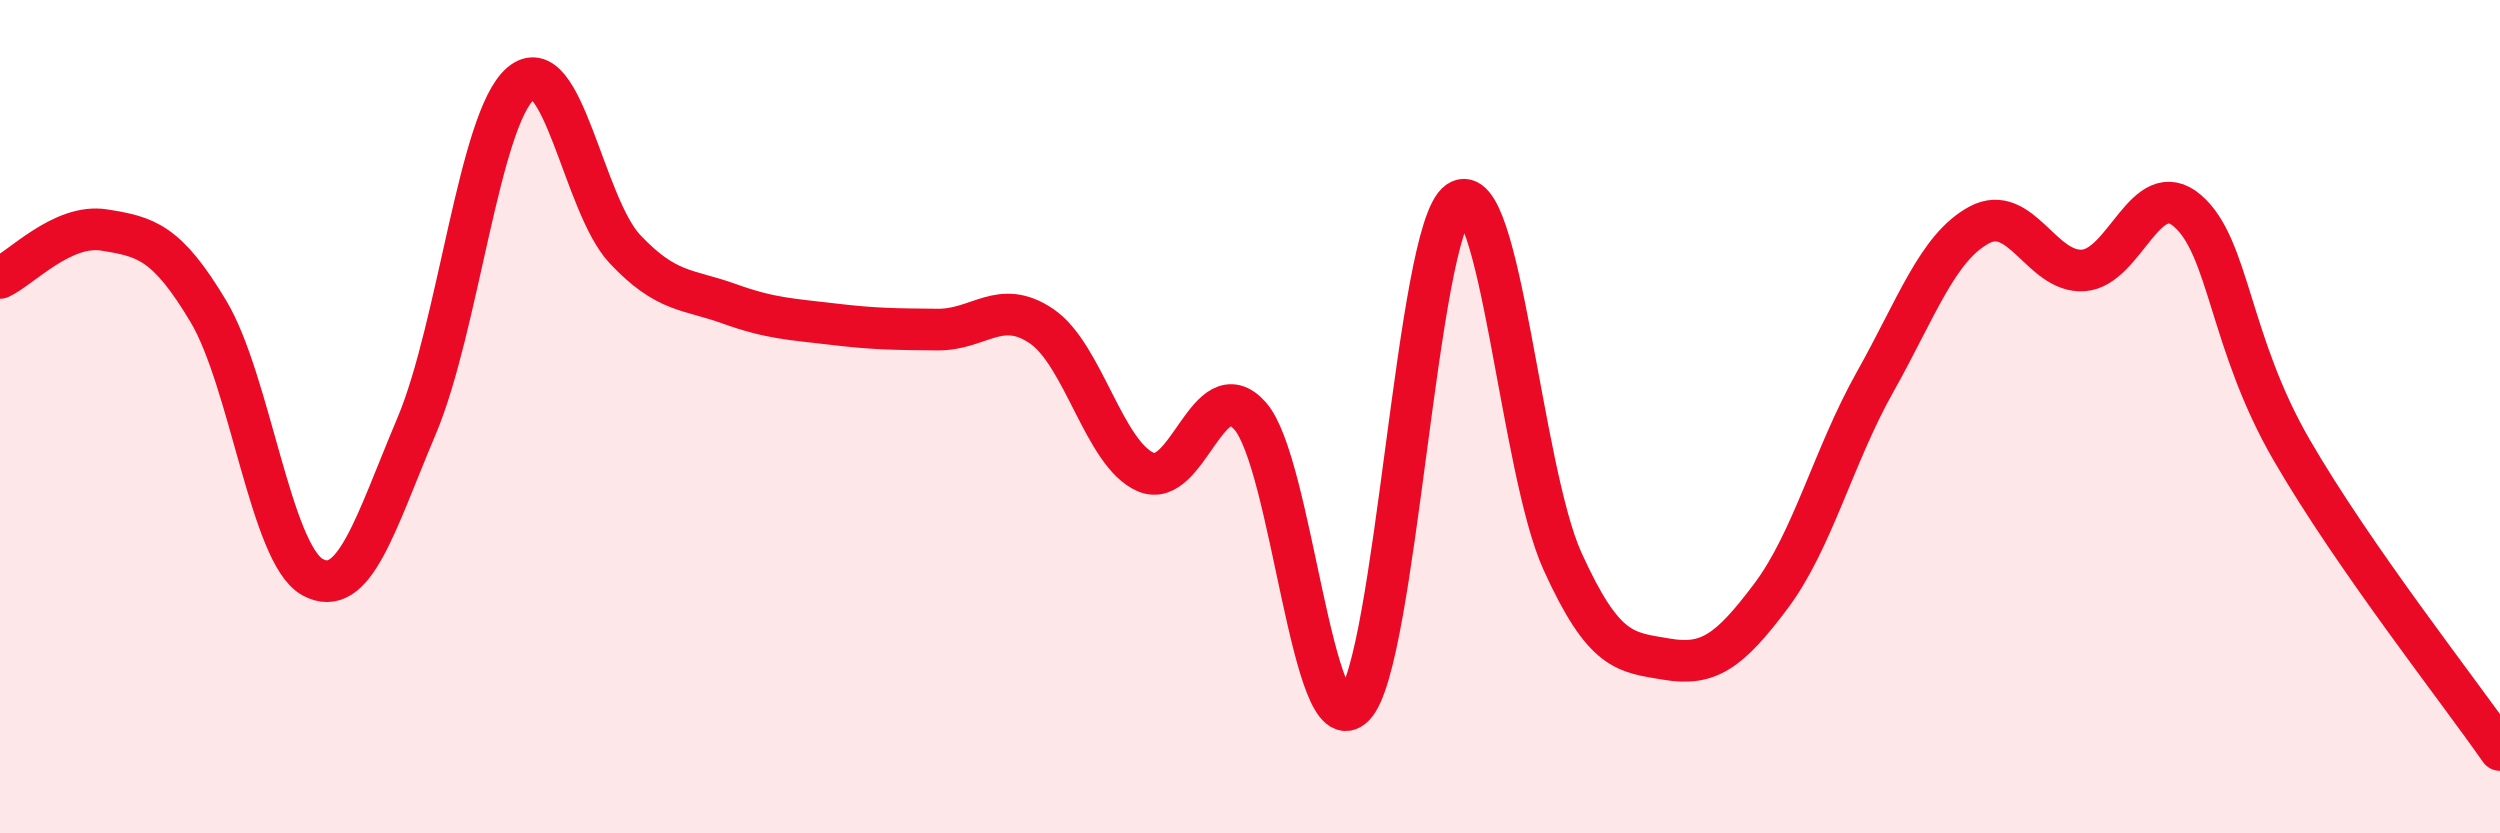
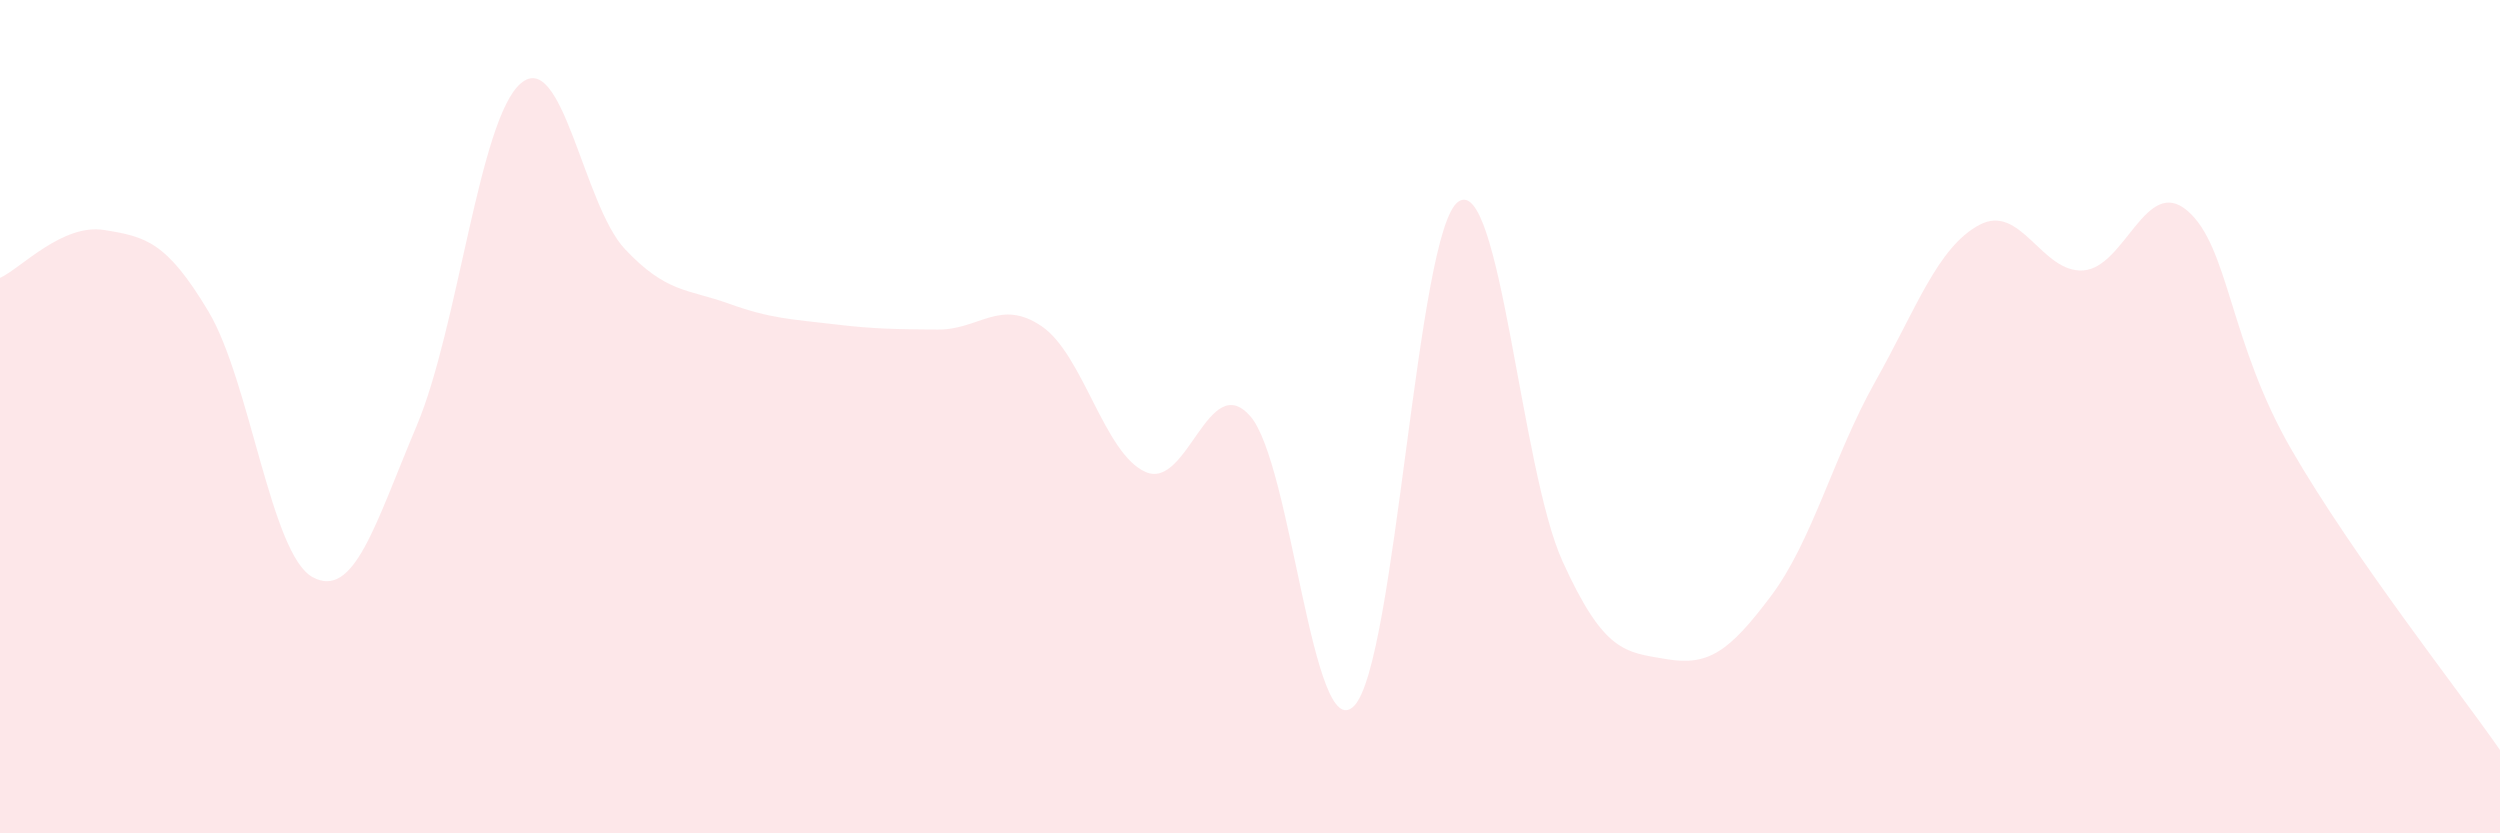
<svg xmlns="http://www.w3.org/2000/svg" width="60" height="20" viewBox="0 0 60 20">
  <path d="M 0,6.67 C 0.5,6.44 1.5,5.36 2.5,5.52 C 3.5,5.68 4,5.8 5,7.47 C 6,9.14 6.5,13.3 7.5,13.85 C 8.5,14.4 9,12.59 10,10.22 C 11,7.85 11.5,2.85 12.5,2 C 13.5,1.15 14,4.92 15,5.98 C 16,7.04 16.5,6.93 17.5,7.29 C 18.5,7.65 19,7.66 20,7.78 C 21,7.9 21.5,7.9 22.5,7.91 C 23.5,7.92 24,7.15 25,7.83 C 26,8.51 26.5,10.9 27.5,11.33 C 28.5,11.76 29,8.86 30,9.98 C 31,11.1 31.5,17.97 32.5,16.94 C 33.5,15.91 34,5.53 35,4.84 C 36,4.15 36.5,11.27 37.5,13.47 C 38.5,15.67 39,15.65 40,15.82 C 41,15.99 41.5,15.64 42.5,14.31 C 43.5,12.98 44,10.95 45,9.17 C 46,7.39 46.5,5.94 47.5,5.4 C 48.5,4.86 49,6.56 50,6.49 C 51,6.42 51.5,4.2 52.5,5.06 C 53.5,5.92 53.5,8.21 55,10.8 C 56.5,13.39 59,16.56 60,18L60 20L0 20Z" fill="#EB0A25" opacity="0.1" stroke-linecap="round" stroke-linejoin="round" />
-   <path d="M 0,6.67 C 0.5,6.44 1.5,5.36 2.5,5.52 C 3.5,5.68 4,5.8 5,7.47 C 6,9.14 6.5,13.3 7.5,13.85 C 8.5,14.4 9,12.59 10,10.22 C 11,7.85 11.5,2.85 12.5,2 C 13.5,1.15 14,4.92 15,5.98 C 16,7.04 16.5,6.93 17.5,7.29 C 18.5,7.65 19,7.66 20,7.78 C 21,7.9 21.5,7.9 22.5,7.91 C 23.5,7.92 24,7.15 25,7.83 C 26,8.51 26.5,10.9 27.5,11.33 C 28.5,11.76 29,8.86 30,9.98 C 31,11.1 31.5,17.97 32.5,16.94 C 33.5,15.91 34,5.53 35,4.84 C 36,4.15 36.5,11.27 37.5,13.47 C 38.5,15.67 39,15.65 40,15.82 C 41,15.99 41.5,15.64 42.5,14.31 C 43.5,12.98 44,10.95 45,9.17 C 46,7.39 46.5,5.94 47.5,5.4 C 48.5,4.86 49,6.56 50,6.49 C 51,6.42 51.5,4.2 52.5,5.06 C 53.5,5.92 53.5,8.21 55,10.8 C 56.5,13.39 59,16.56 60,18" stroke="#EB0A25" stroke-width="1" fill="none" stroke-linecap="round" stroke-linejoin="round" />
</svg>